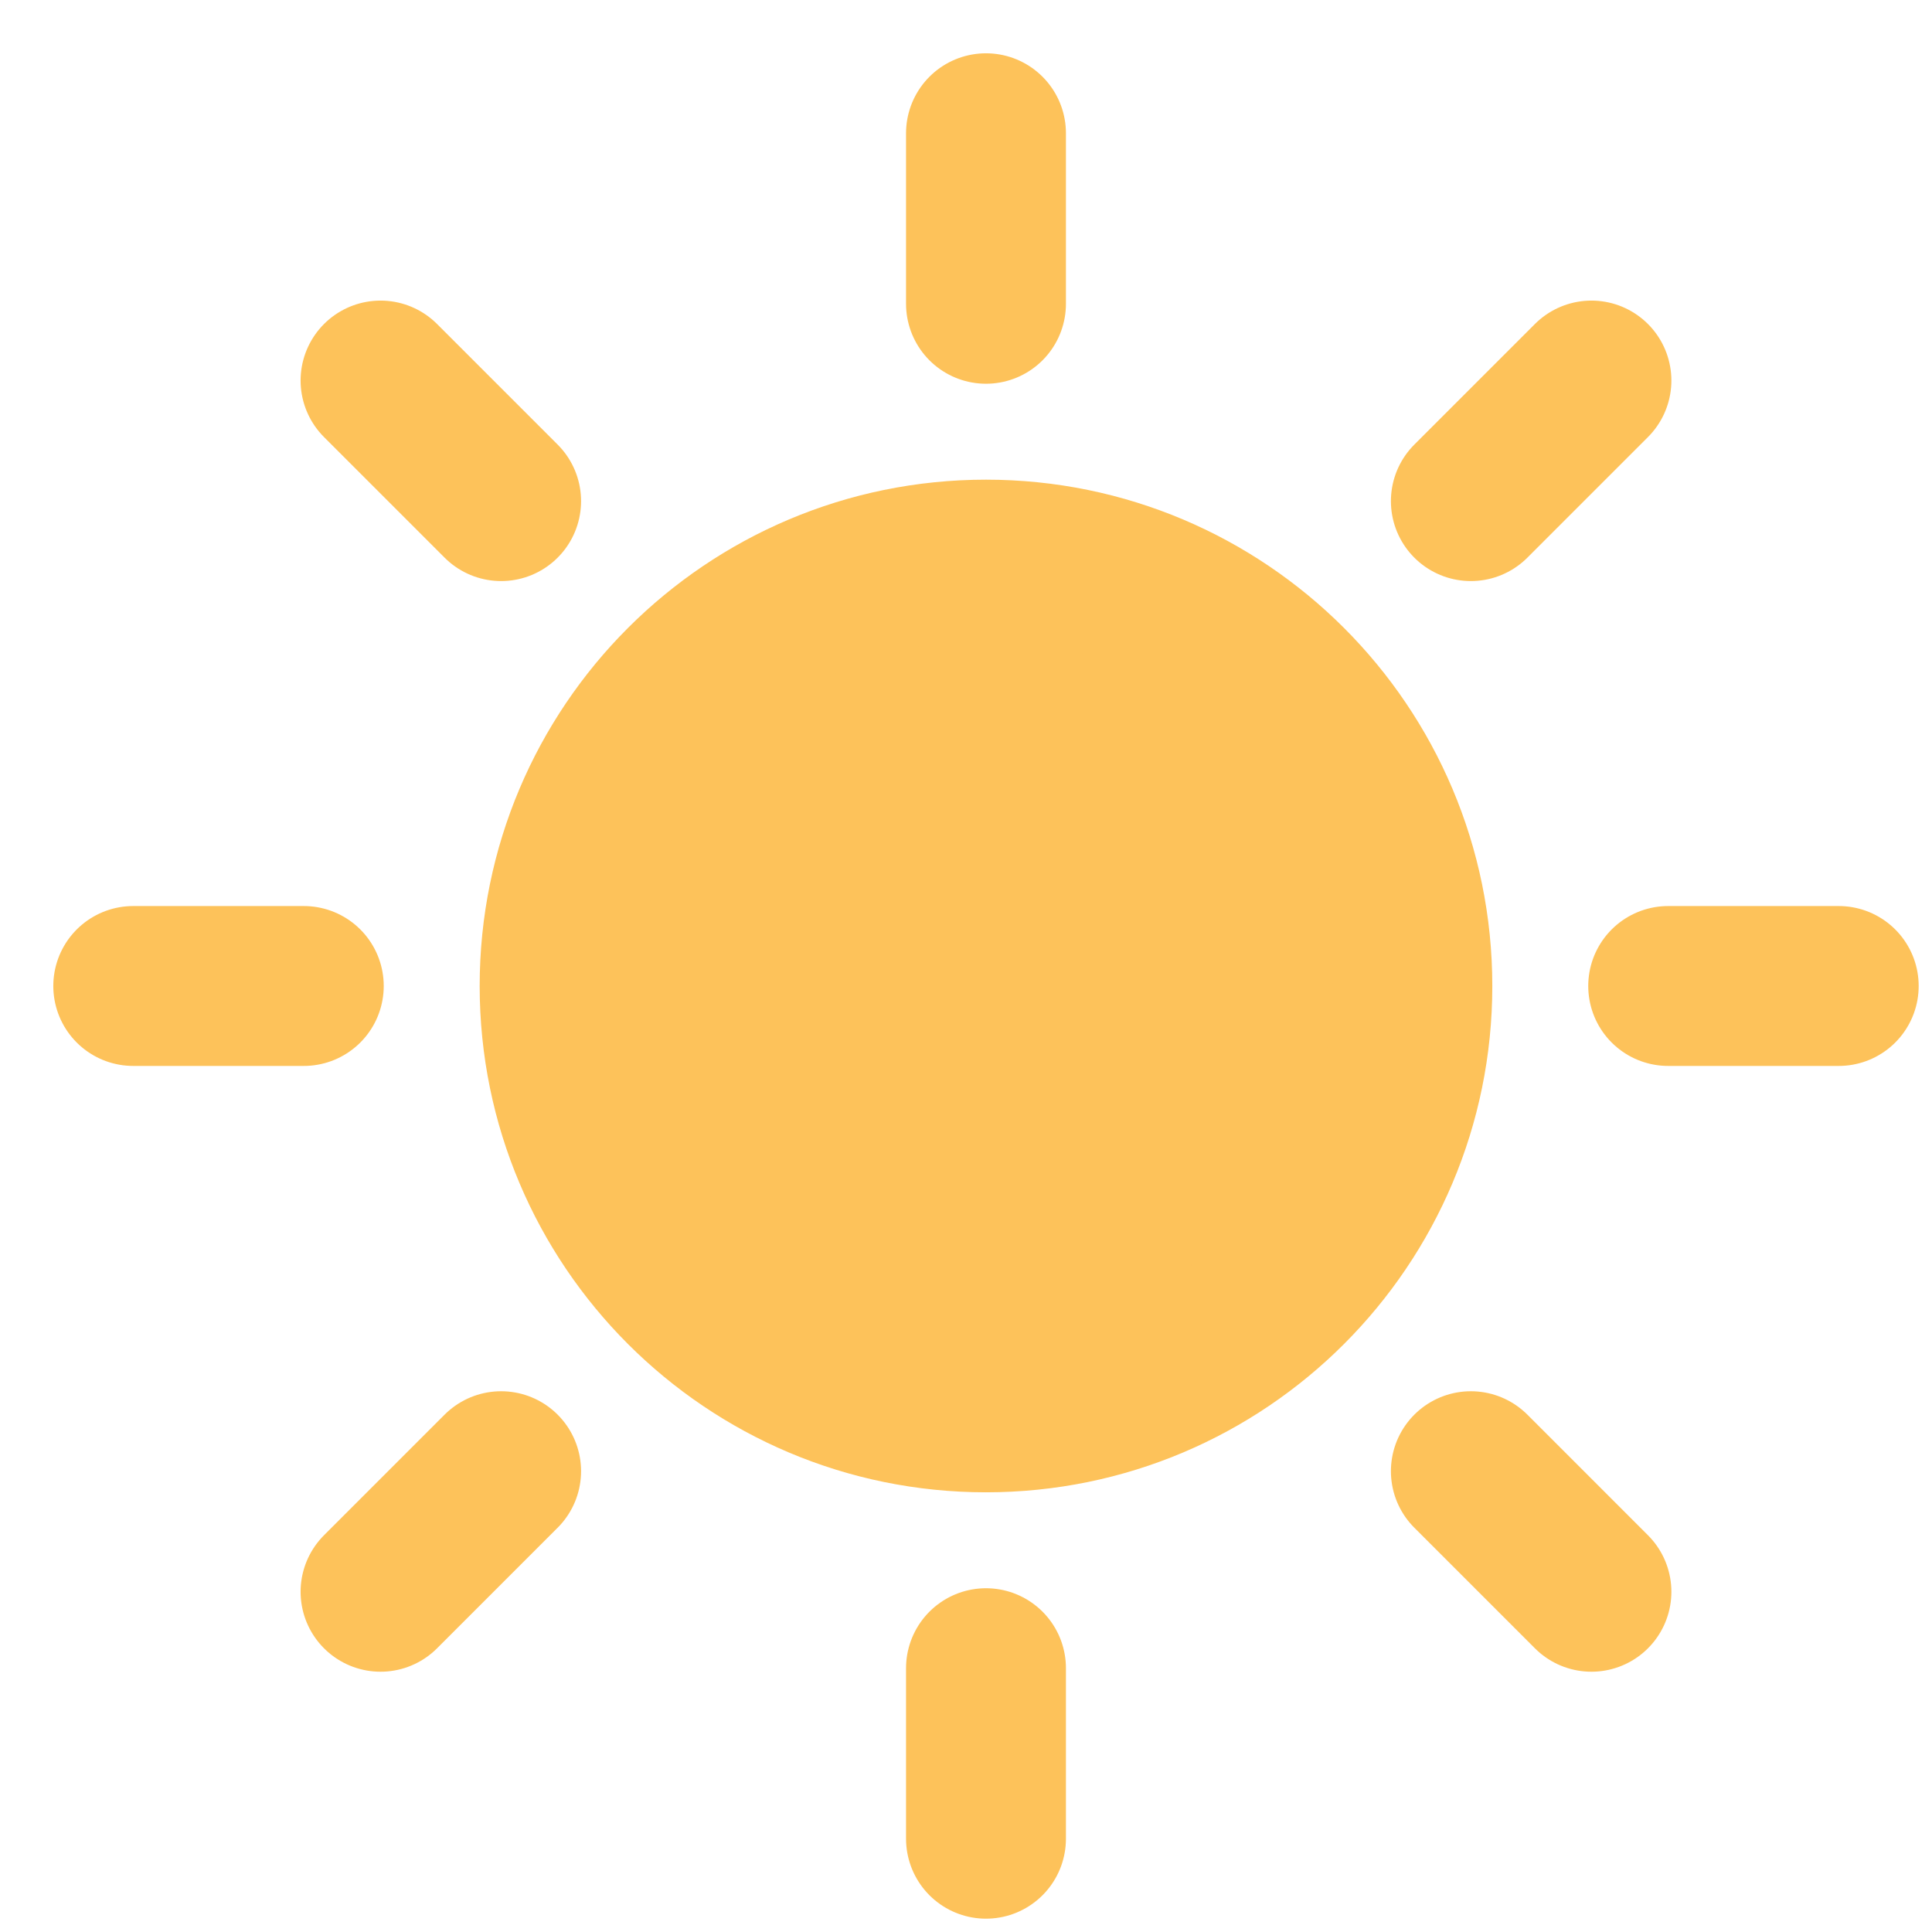
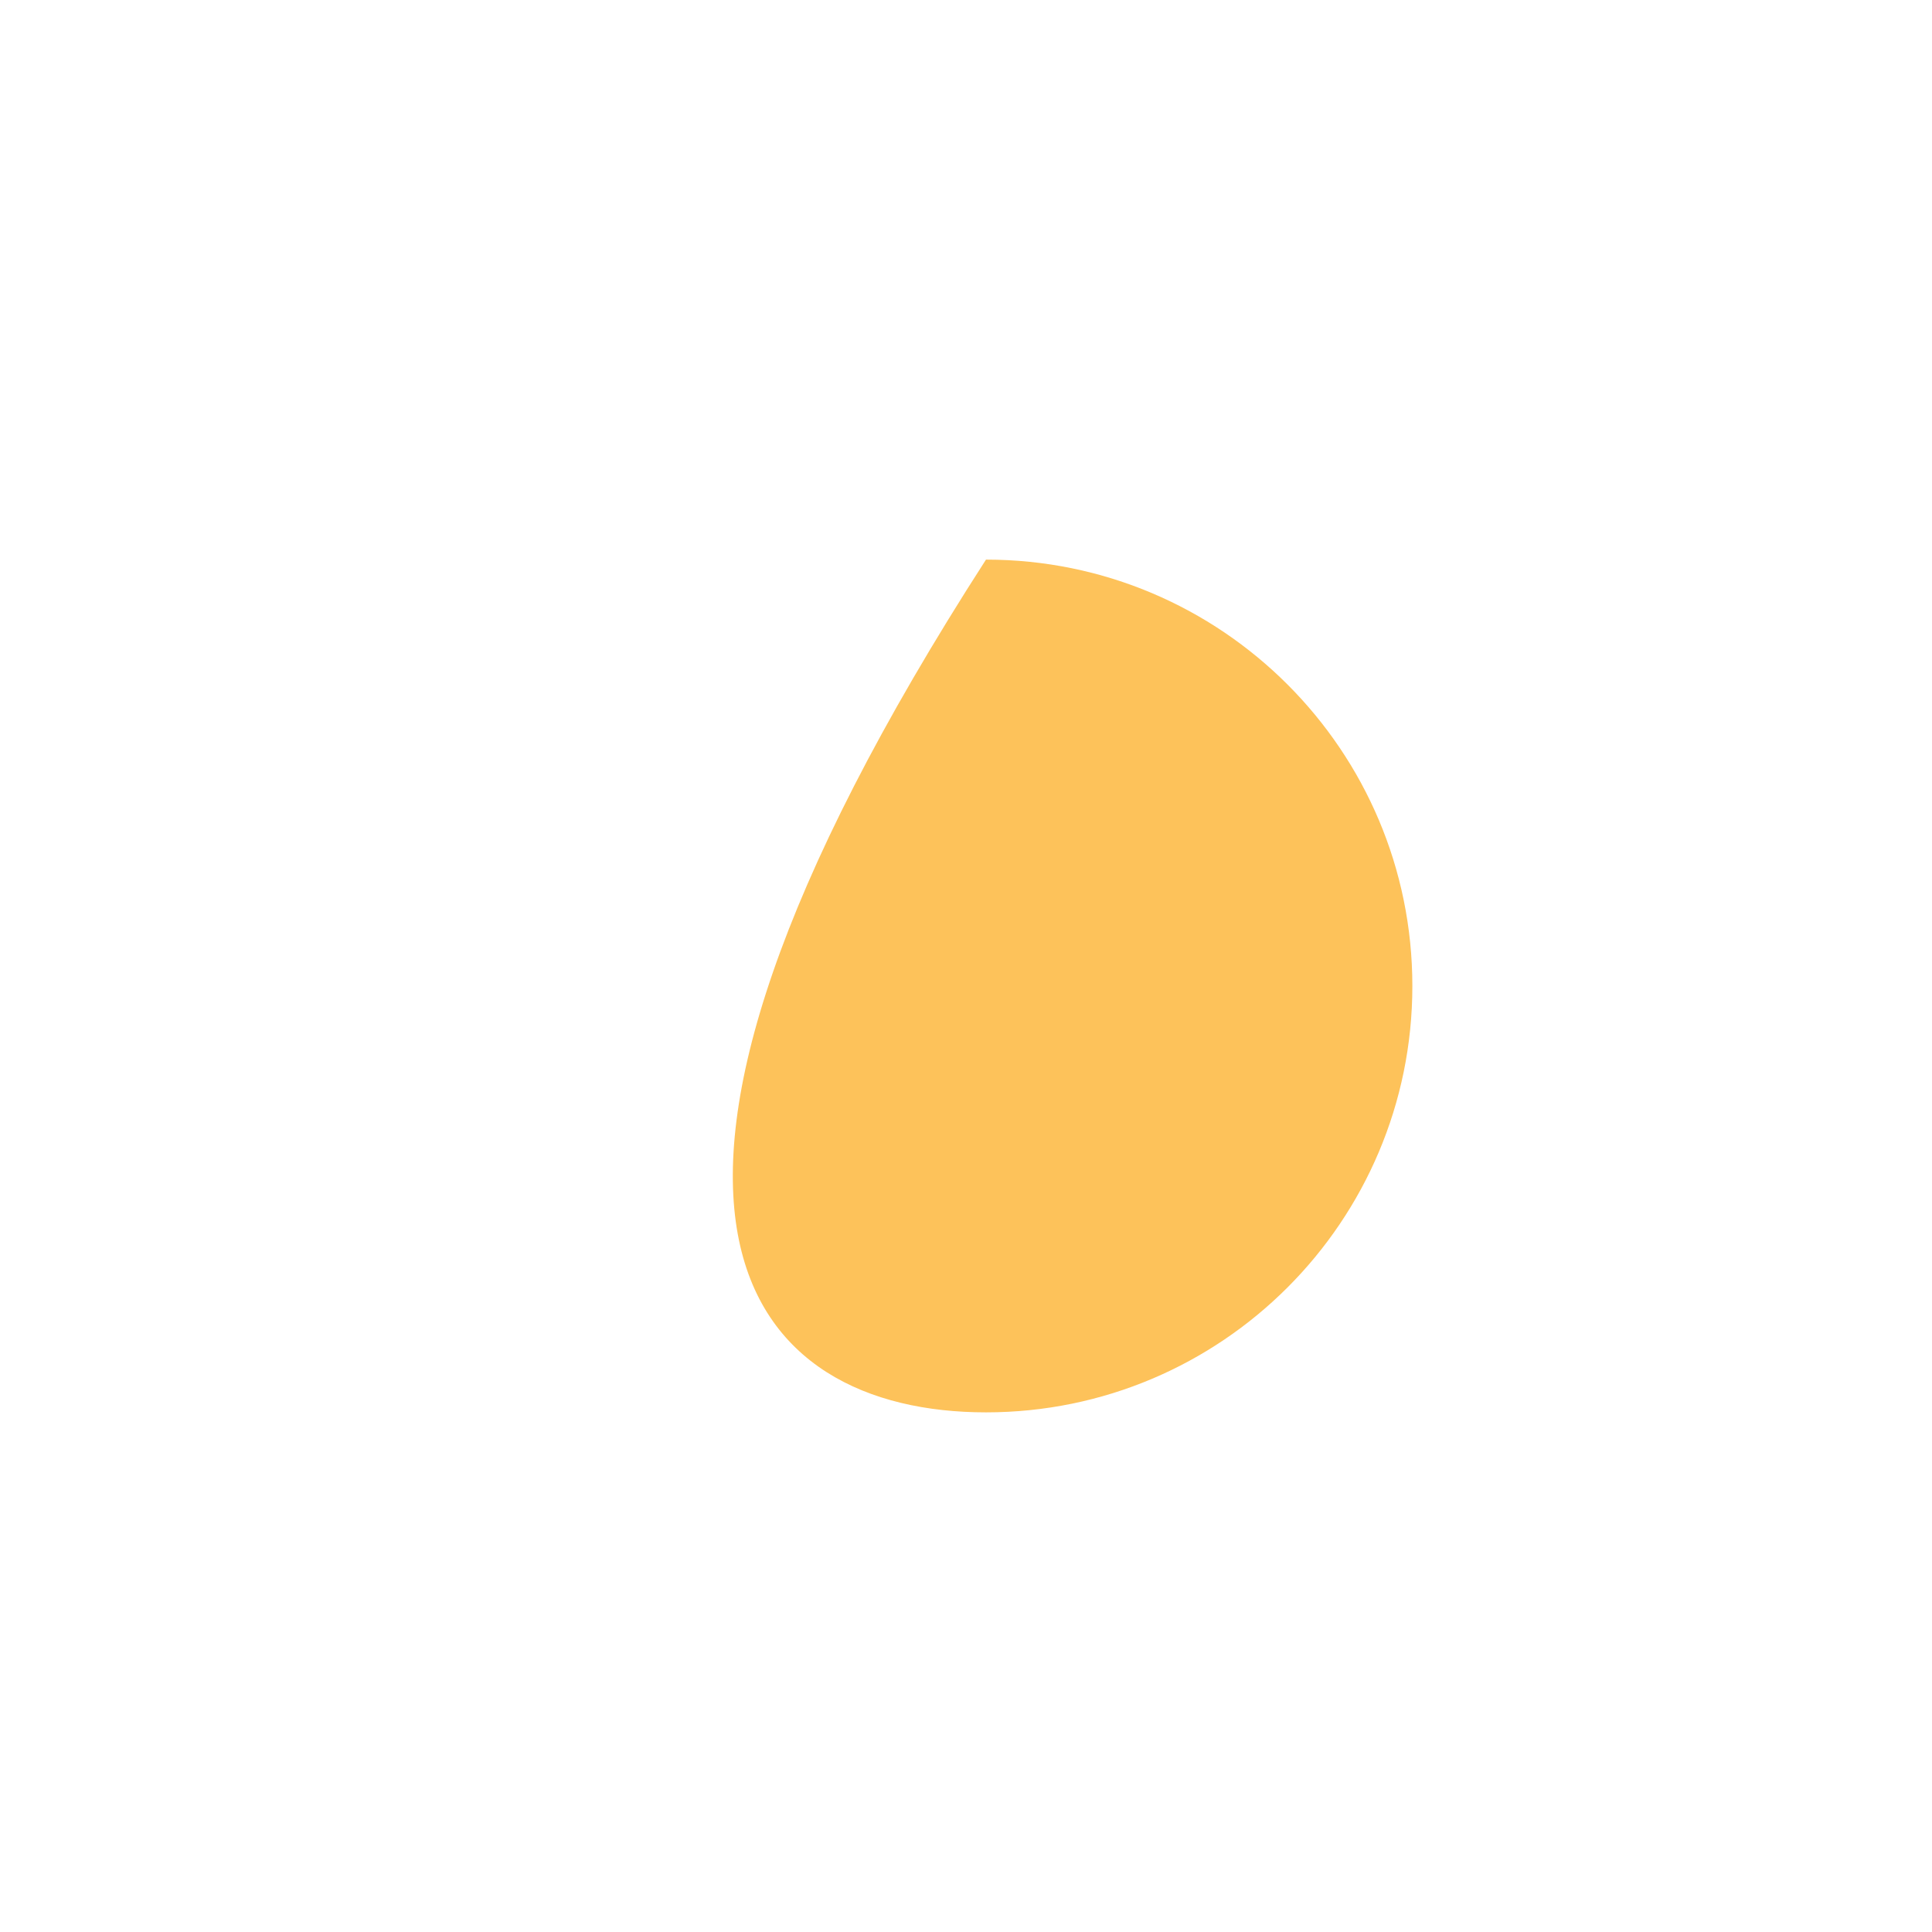
<svg xmlns="http://www.w3.org/2000/svg" fill="none" height="100%" overflow="visible" preserveAspectRatio="none" style="display: block;" viewBox="0 0 29 29" width="100%">
  <g id="Icon">
-     <path d="M14.8 21.2C18.335 21.2 21.2 18.335 21.2 14.8C21.2 11.265 18.335 8.4 14.8 8.4C11.265 8.4 8.4 11.265 8.4 14.8C8.4 18.335 11.265 21.2 14.8 21.2Z" fill="#FDC25A" />
-     <path d="M14.8 2V4.56M14.8 25.04V27.6M4.56 14.8H2M7.522 7.522L5.712 5.712M22.078 7.522L23.888 5.712M7.522 22.083L5.712 23.893M22.078 22.083L23.888 23.893M27.6 14.8H25.04M21.2 14.8C21.2 18.335 18.335 21.2 14.8 21.2C11.265 21.2 8.4 18.335 8.4 14.8C8.4 11.265 11.265 8.4 14.8 8.4C18.335 8.4 21.2 11.265 21.2 14.8Z" stroke="#FDC25A" stroke-linecap="round" stroke-linejoin="round" stroke-width="2.4" />
+     <path d="M14.8 21.2C18.335 21.2 21.2 18.335 21.2 14.8C21.2 11.265 18.335 8.4 14.8 8.4C8.4 18.335 11.265 21.2 14.8 21.2Z" fill="#FDC25A" />
  </g>
</svg>